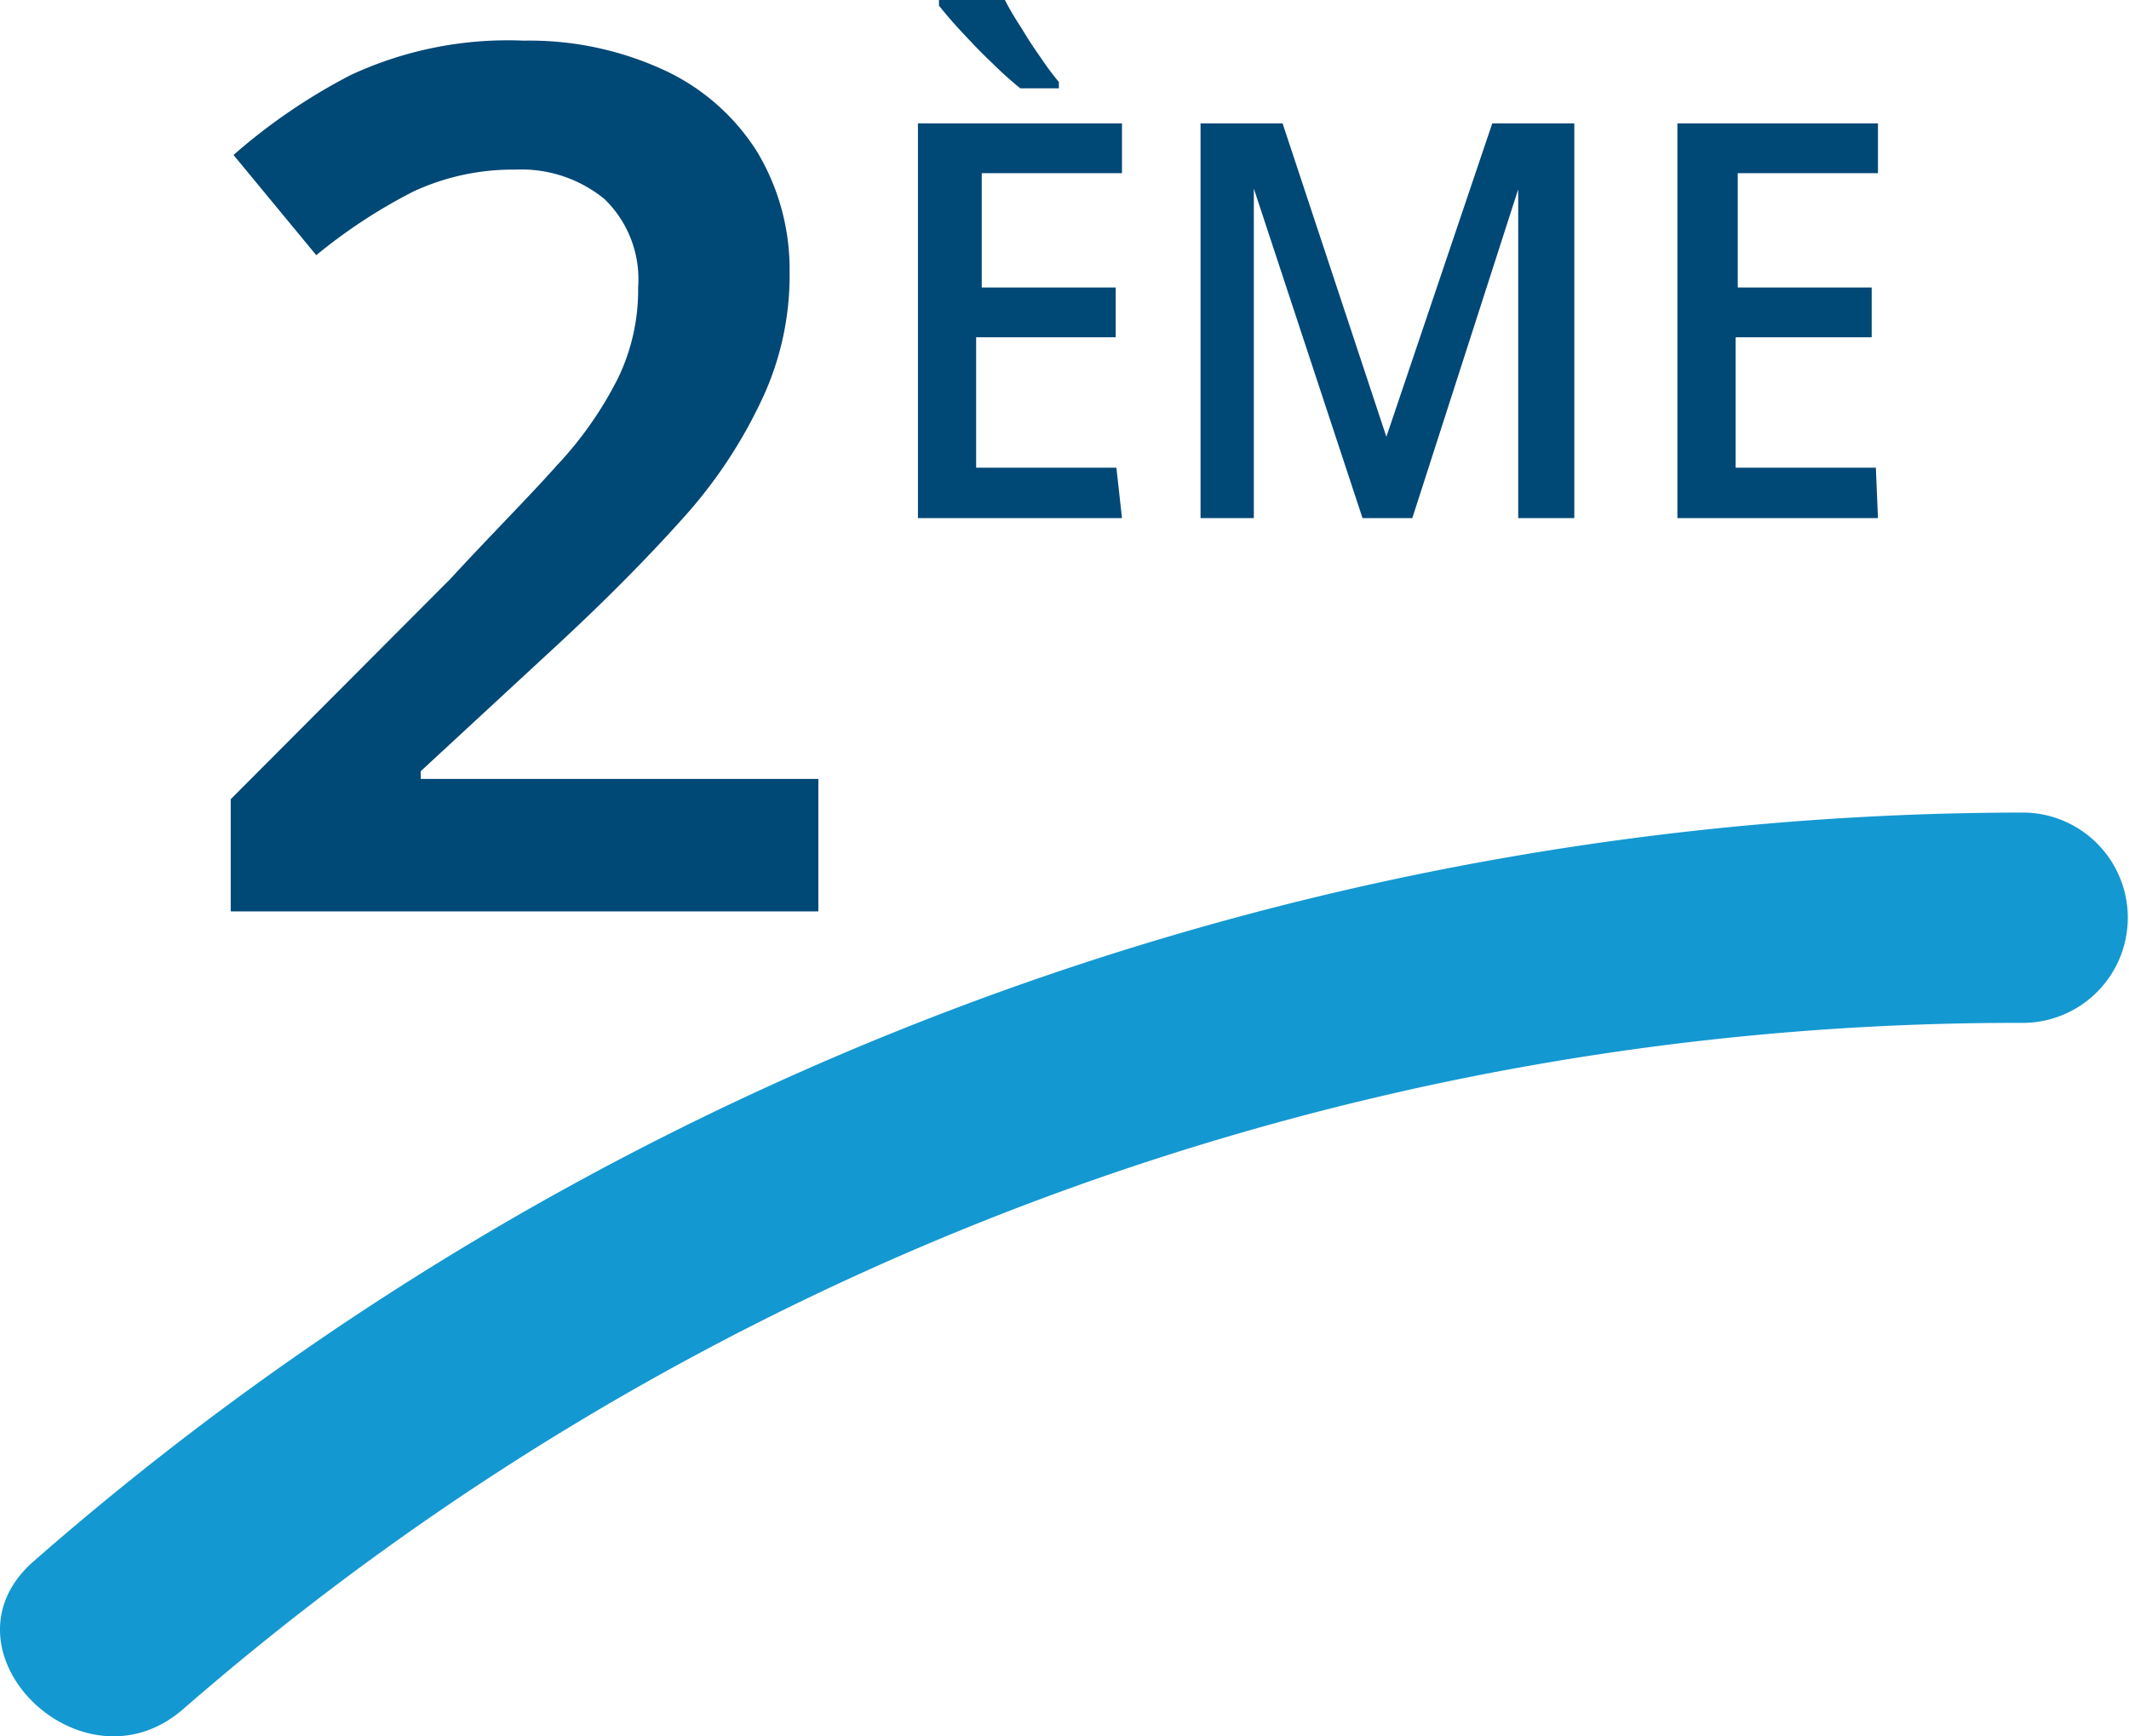
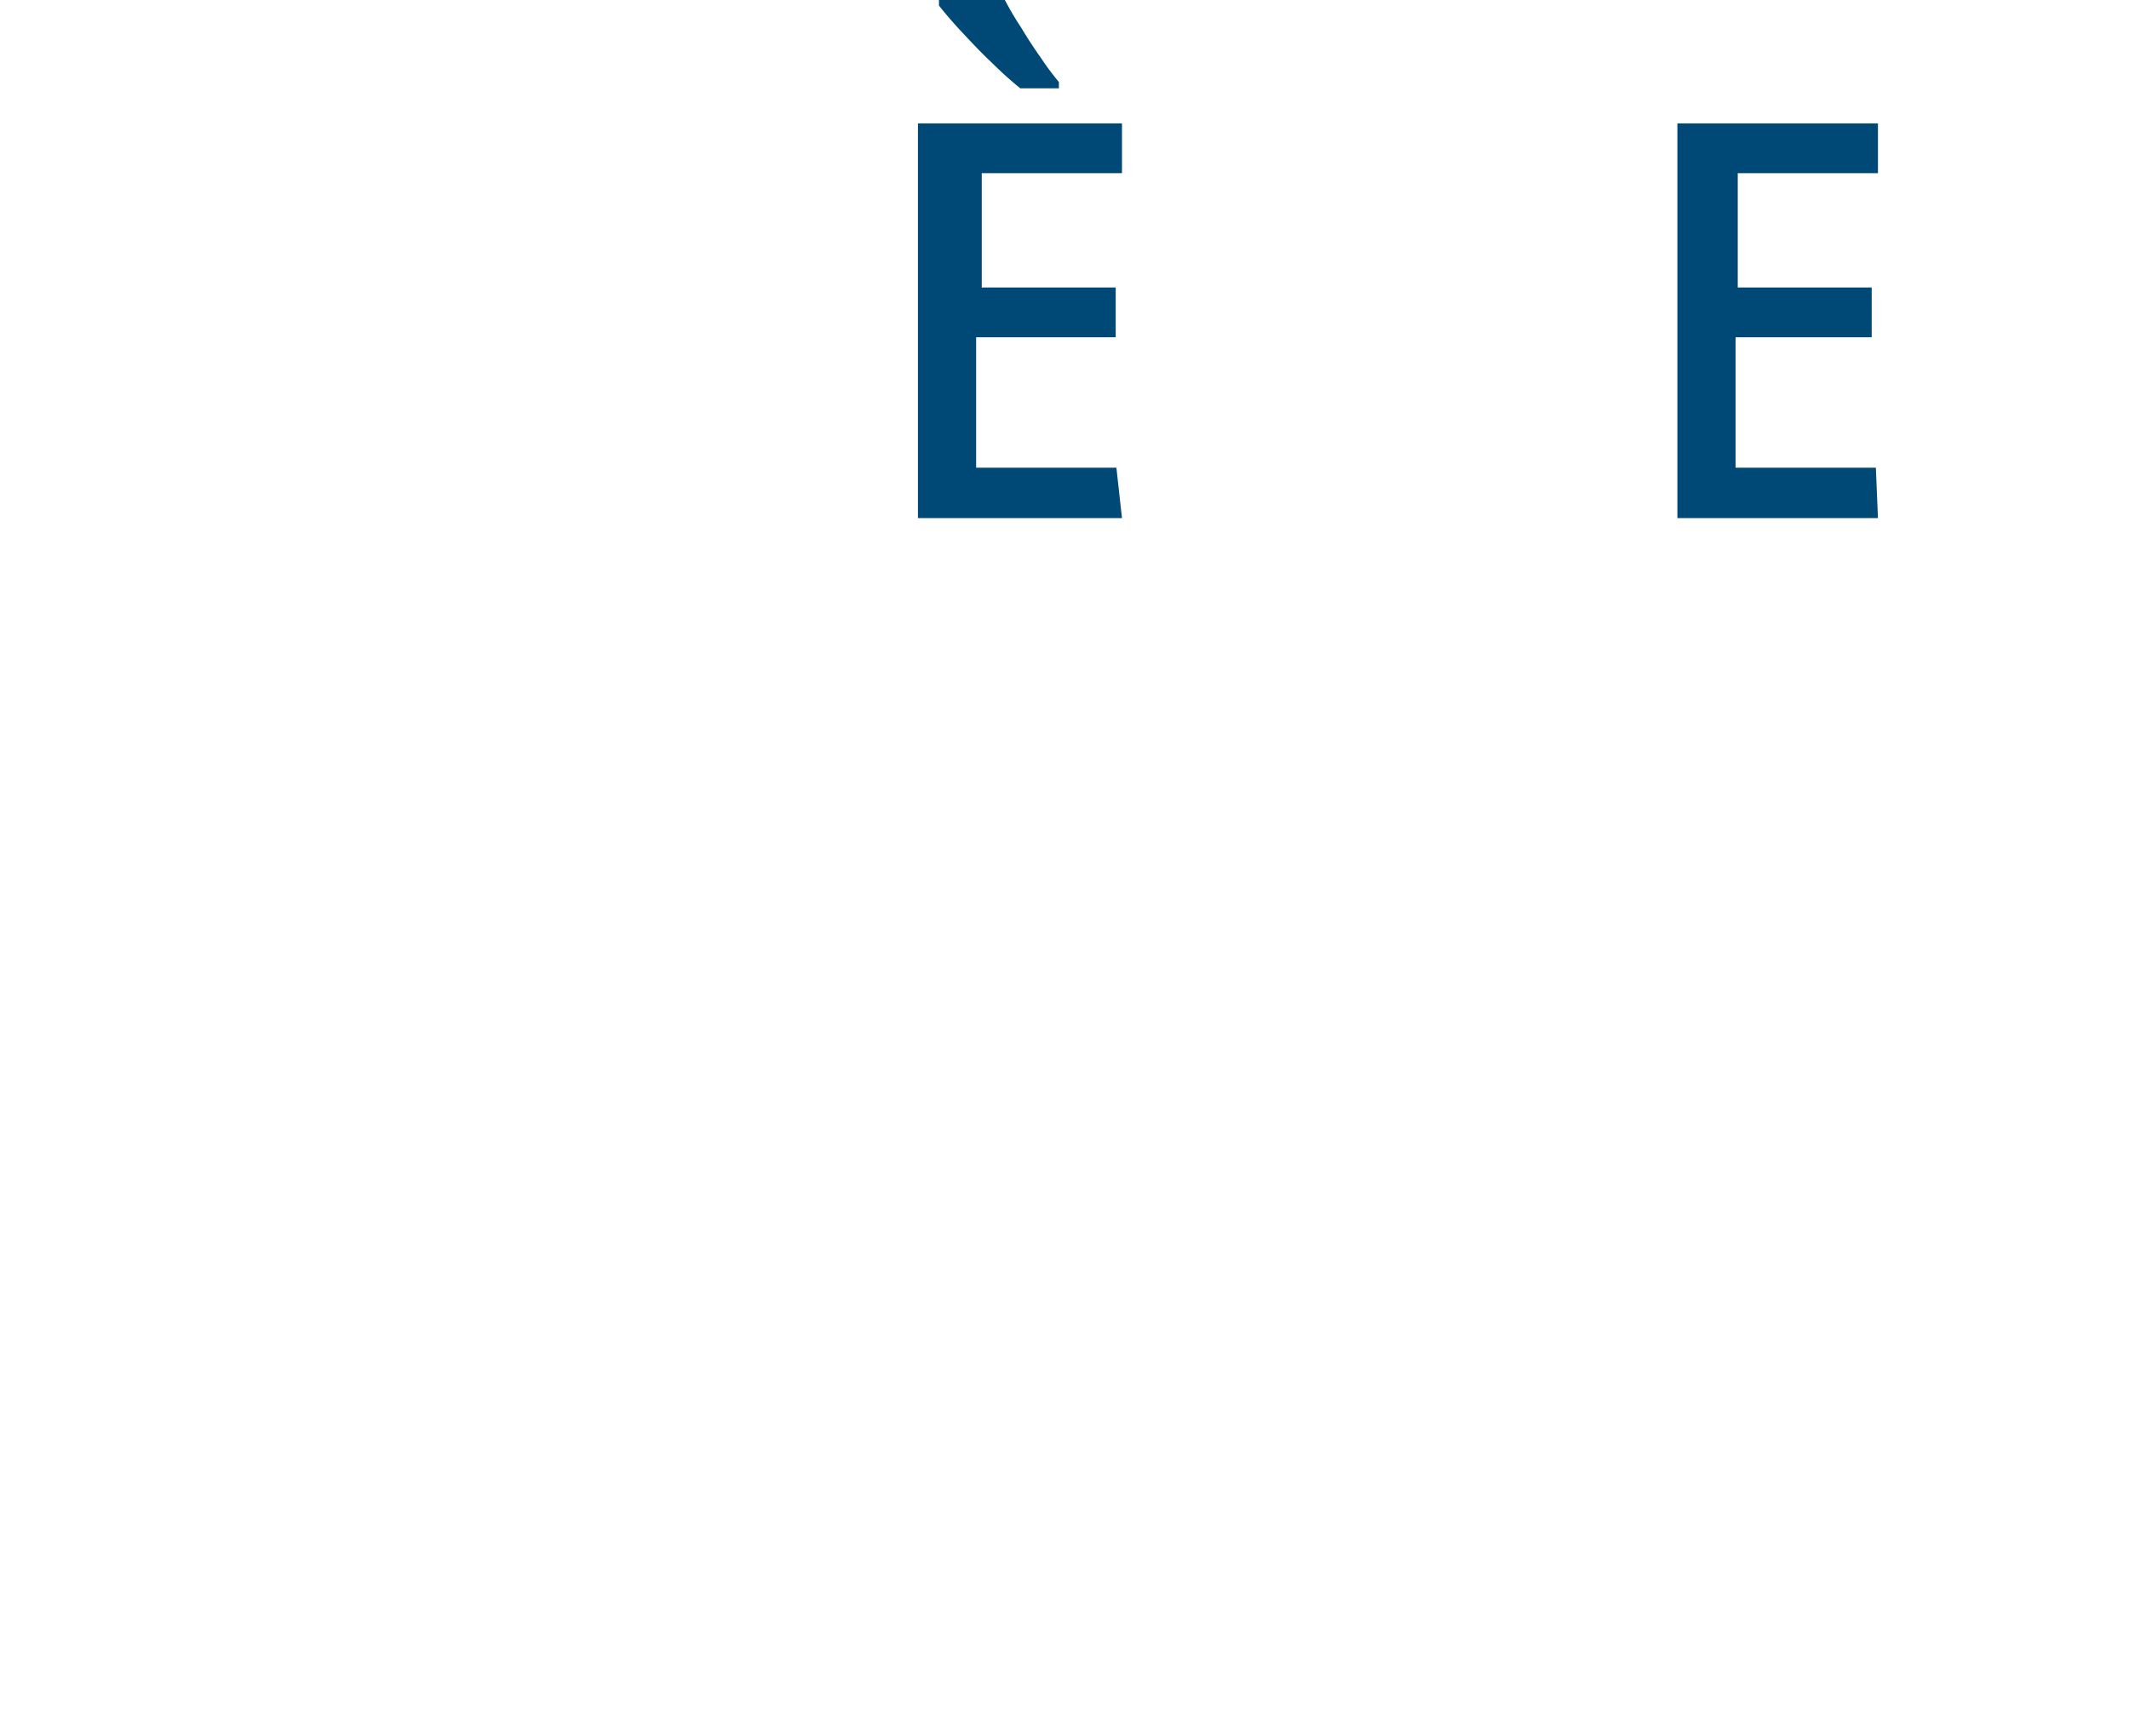
<svg xmlns="http://www.w3.org/2000/svg" id="picto-2eme" width="154.526" height="126.055" viewBox="0 0 154.526 126.055">
-   <path id="Tracé_5625" data-name="Tracé 5625" d="M3.29,63.816V55.672L19.221,39.69c2.952-3.207,5.7-5.955,7.736-8.245a26.823,26.823,0,0,0,4.479-6.413,14.71,14.71,0,0,0,1.425-6.515A8.093,8.093,0,0,0,30.419,12.1a9.518,9.518,0,0,0-6.464-2.138,17.153,17.153,0,0,0-7.38,1.578A38.886,38.886,0,0,0,9.5,16.175L3.494,8.9a42.5,42.5,0,0,1,8.5-5.8A27.027,27.027,0,0,1,24.565.6a23.311,23.311,0,0,1,10.18,2.138,15.829,15.829,0,0,1,6.769,5.955,16.593,16.593,0,0,1,2.341,8.7,21.123,21.123,0,0,1-2.036,9.314,34.865,34.865,0,0,1-5.6,8.449c-2.545,2.85-5.548,5.9-9.06,9.162L17.083,53.636v.56H45.942v9.62Z" transform="translate(13.455 2.351)" fill="#004876" />
  <path id="Tracé_5626" data-name="Tracé 5626" d="M27.9,37.614H13.09V8.958H27.9v3.614H17.722v8.3h9.722v3.614H17.315v9.467h10.18ZM19.4,0a22.14,22.14,0,0,0,1.171,1.985c.458.763.916,1.476,1.425,2.189A20.361,20.361,0,0,0,23.32,5.955v.458h-2.8a27.28,27.28,0,0,1-2.036-1.832c-.814-.763-1.527-1.527-2.24-2.29S15.024.916,14.617.407V0Z" transform="translate(53.535)" fill="#004876" />
-   <path id="Tracé_5627" data-name="Tracé 5627" d="M28.877,30.416,20.988,6.494h0V30.416H17.12V1.76h5.955l7.533,22.751h0L38.294,1.76h5.955V30.416H40.177V6.544h0L32.491,30.416Z" transform="translate(70.017 7.198)" fill="#004876" />
-   <path id="Tracé_5628" data-name="Tracé 5628" d="M38.477,30.416H23.92V1.76H38.477V5.374H28.3v8.3h9.722v3.614H28.145v9.467h10.18Z" transform="translate(97.828 7.198)" fill="#004876" />
-   <path id="Tracé_5629" data-name="Tracé 5629" d="M13.284,76.688A202.676,202.676,0,0,1,146.891,26.859a7.635,7.635,0,0,0,0-15.269A219.523,219.523,0,0,0,2.494,65.9C-4.937,72.311,5.9,83.1,13.284,76.688Z" transform="translate(0 47.401)" fill="#1498d1" />
+   <path id="Tracé_5628" data-name="Tracé 5628" d="M38.477,30.416H23.92V1.76H38.477V5.374H28.3v8.3h9.722v3.614H28.145v9.467h10.18" transform="translate(97.828 7.198)" fill="#004876" />
</svg>